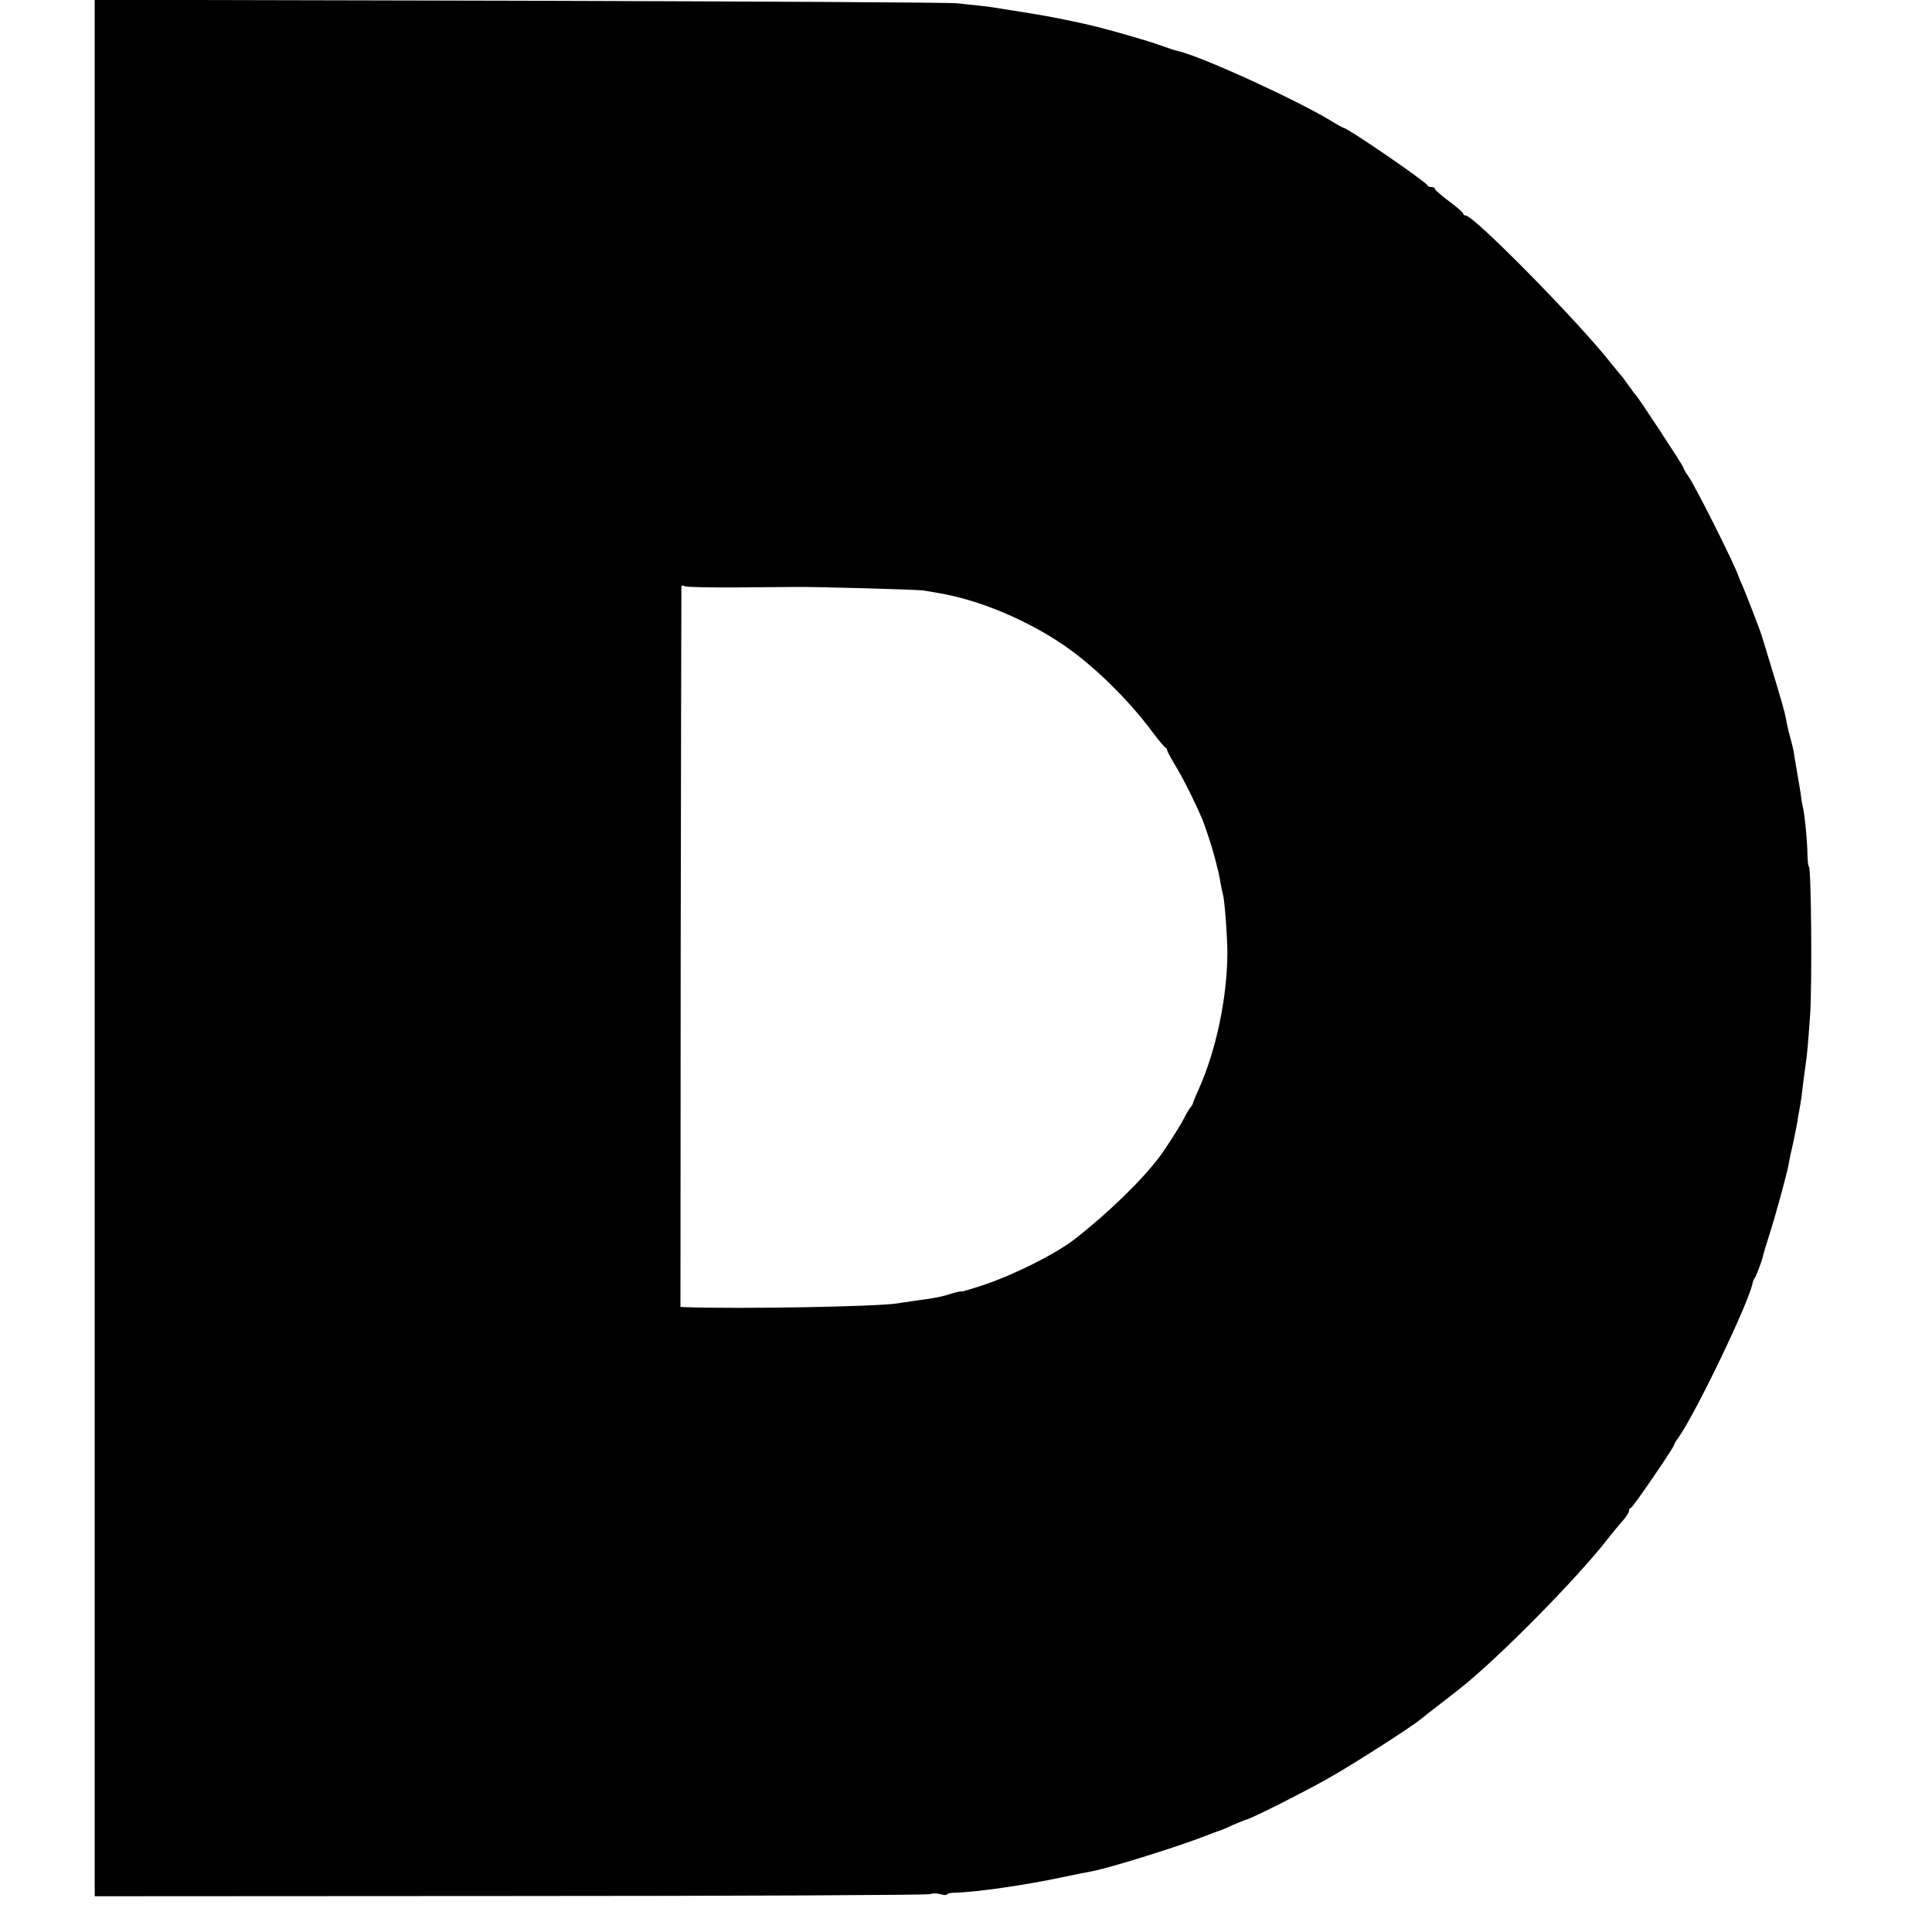
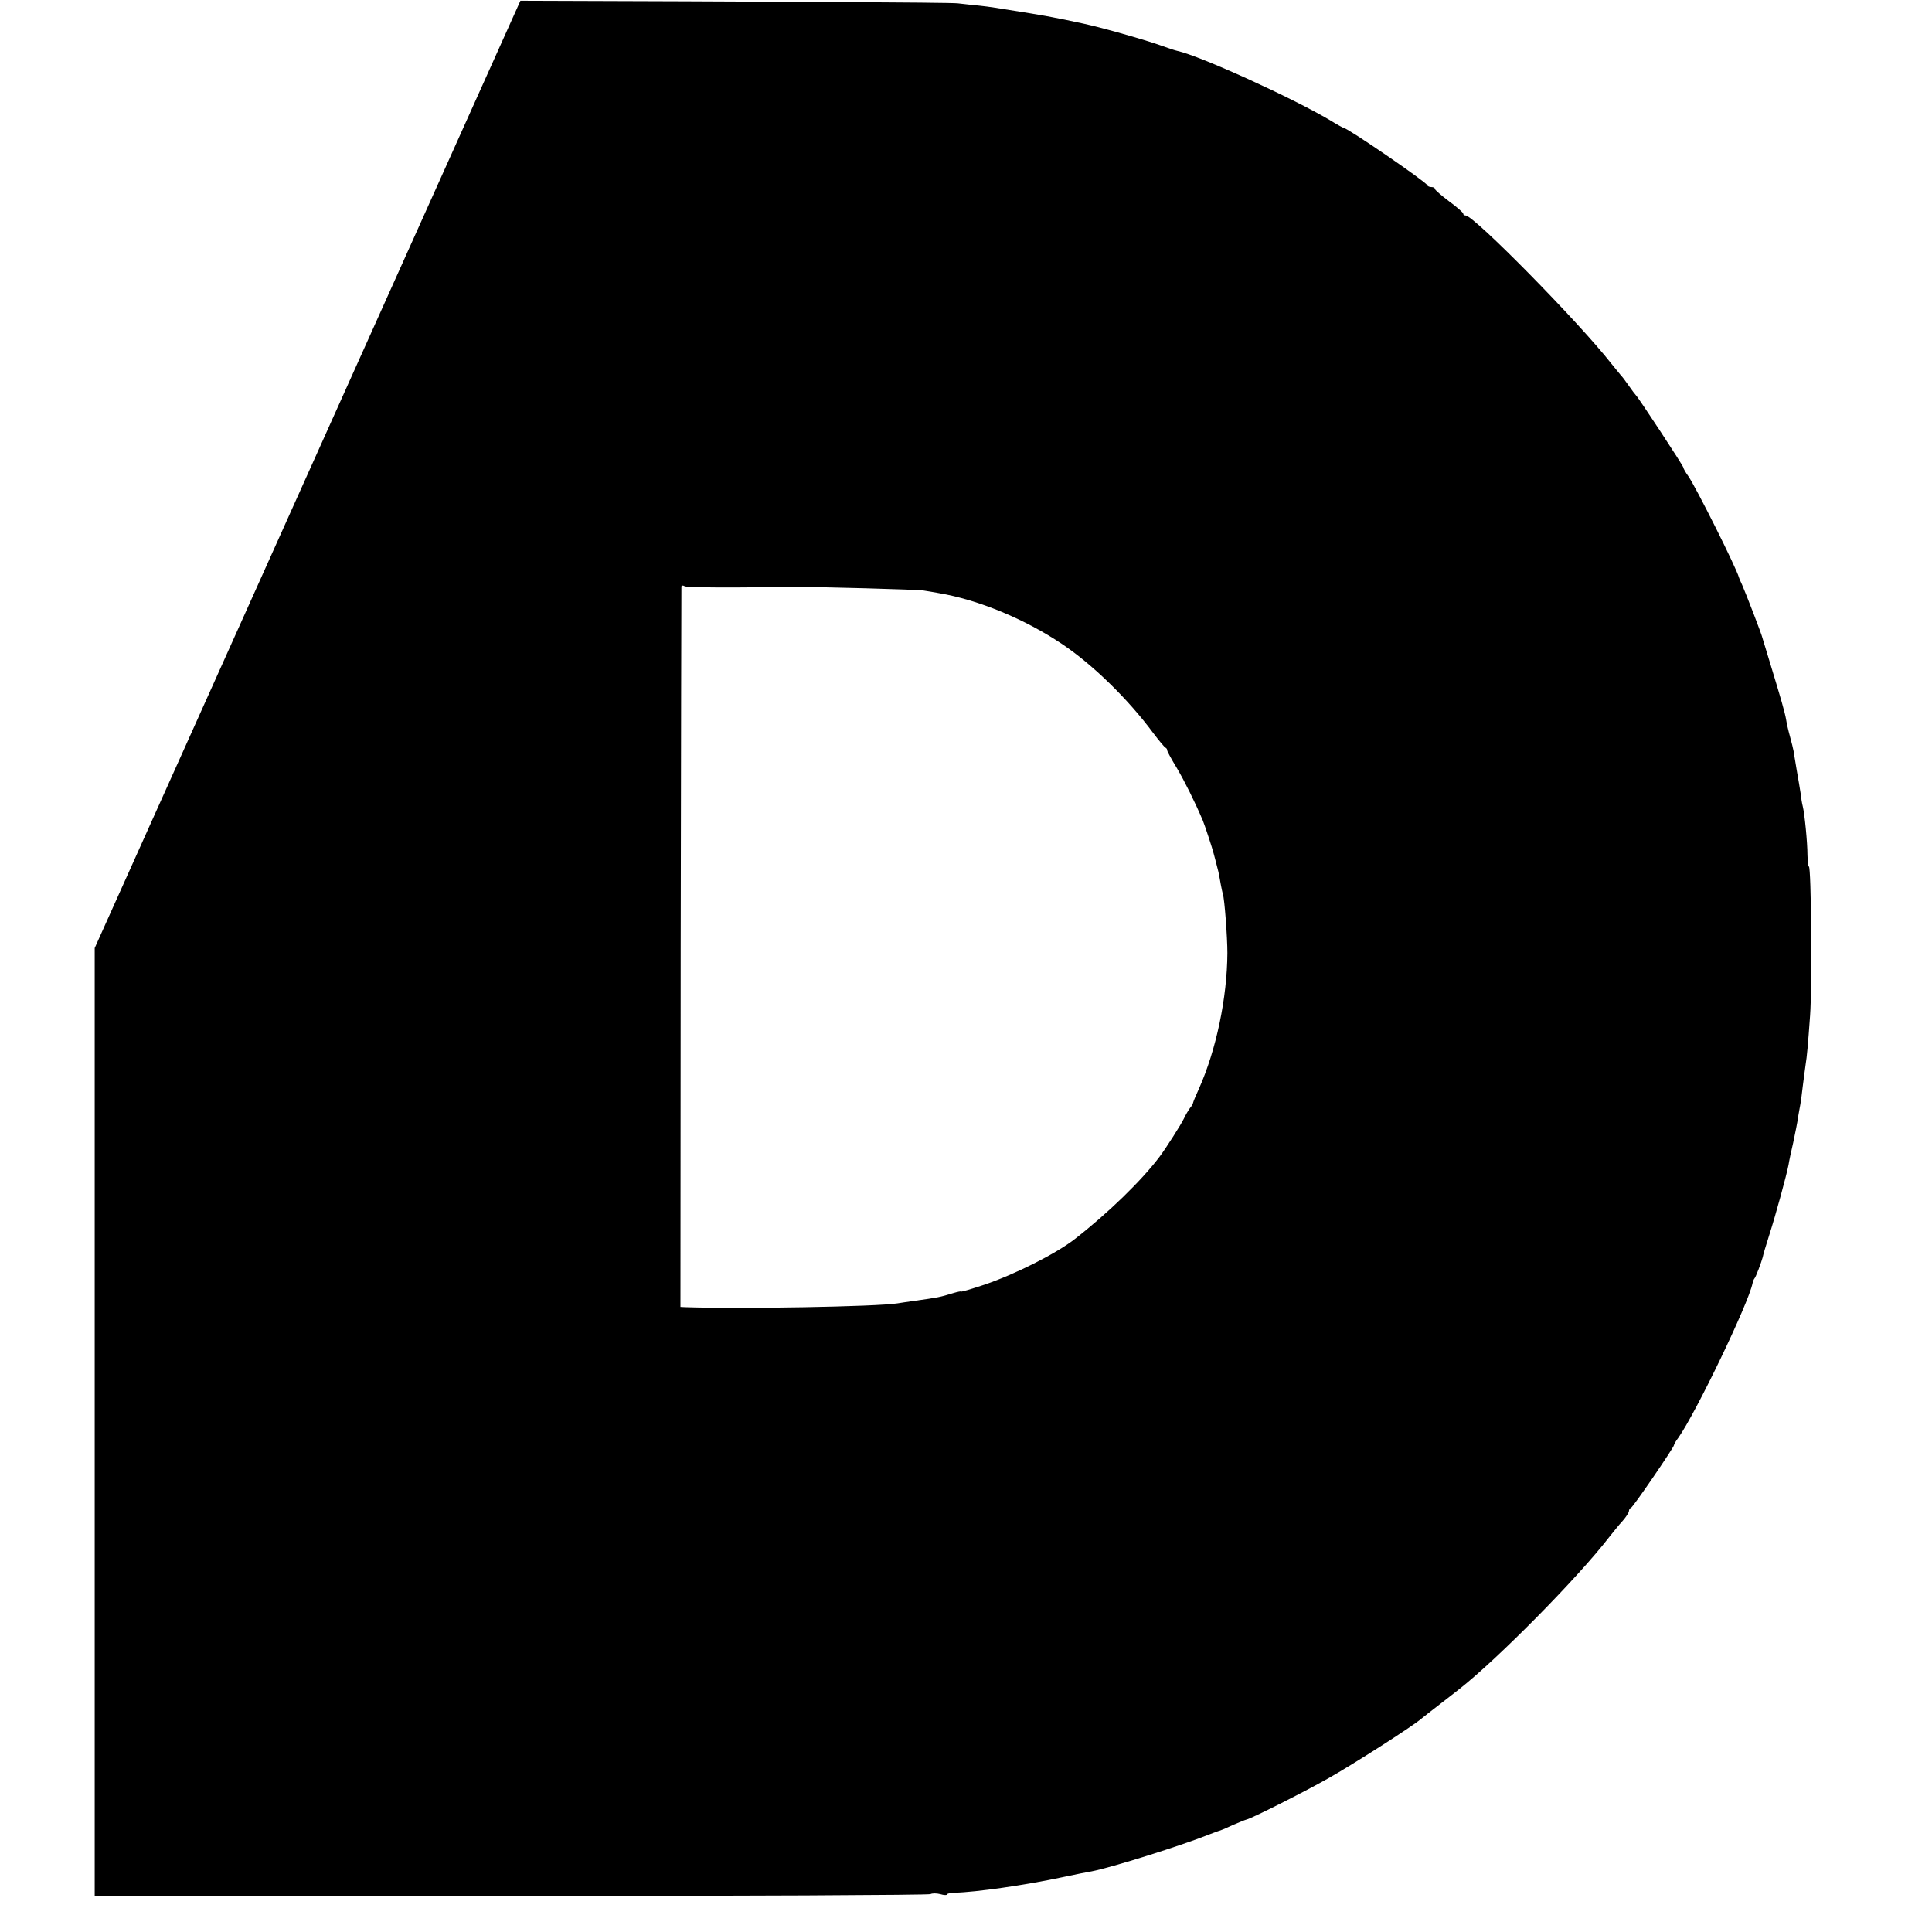
<svg xmlns="http://www.w3.org/2000/svg" version="1.0" width="816pt" height="816pt" viewBox="0 0 816 816" preserveAspectRatio="xMidYMid meet">
  <g transform="translate(0,816) scale(0.1,-0.1)" fill="#000000" stroke="none">
-     <path d="M400 4156 l0 -4005 1759 1 c967 0 1765 4 1771 8 7 4 26 4 41 0 16 -5 29 -5 29 -1 0 3 15 7 33 7 89 2 299 32 457 66 52 11 106 22 120 24 84 16 383 110 500 157 14 6 30 11 35 13 6 1 33 12 60 25 28 12 55 23 60 24 22 5 235 112 345 174 100 56 355 219 392 251 7 6 42 33 78 61 36 28 75 58 86 67 161 127 497 467 629 638 17 21 42 53 58 70 15 17 27 36 27 42 0 6 4 12 9 14 9 3 181 255 181 264 0 3 8 18 19 32 75 107 297 569 313 652 2 8 5 17 8 20 6 6 29 68 35 90 1 8 14 51 28 95 27 84 73 253 81 295 2 14 11 57 20 95 8 39 18 86 20 105 3 19 8 44 10 56 2 12 7 45 10 75 4 30 9 71 12 91 6 37 10 83 19 208 9 120 5 630 -5 630 -3 0 -5 21 -6 48 0 53 -12 176 -20 207 -3 11 -7 36 -9 55 -3 19 -10 62 -16 95 -5 33 -12 69 -13 80 -2 11 -9 40 -16 65 -7 25 -14 56 -16 70 -5 30 -22 89 -65 230 -18 58 -33 110 -35 115 -2 13 -71 191 -86 225 -7 14 -12 27 -13 30 -10 39 -182 383 -215 430 -11 15 -20 31 -20 35 0 7 -190 296 -200 305 -3 3 -17 21 -30 40 -13 19 -29 40 -35 46 -5 6 -23 28 -40 49 -137 175 -580 625 -615 625 -6 0 -10 3 -10 8 0 4 -27 28 -60 52 -33 25 -60 48 -60 53 0 4 -6 7 -14 7 -8 0 -16 3 -18 8 -6 15 -337 242 -353 242 -2 0 -28 14 -57 32 -160 95 -549 272 -645 293 -10 2 -43 13 -73 24 -44 16 -181 56 -260 76 -73 19 -212 47 -290 59 -156 25 -166 27 -212 32 -23 2 -65 7 -93 10 -27 4 -859 8 -1847 11 l-1798 4 0 -4005z m2724 1523 c122 1 228 2 236 2 82 1 521 -11 540 -15 14 -2 43 -7 65 -11 166 -28 363 -109 522 -216 128 -86 277 -231 383 -374 25 -33 48 -61 53 -63 4 -2 7 -7 7 -12 0 -4 18 -37 40 -73 33 -56 75 -140 110 -222 8 -19 41 -119 46 -140 3 -10 8 -30 20 -77 3 -13 7 -36 10 -53 3 -16 7 -35 9 -42 7 -19 19 -182 19 -248 -1 -189 -47 -409 -120 -573 -13 -28 -24 -55 -25 -60 0 -4 -6 -14 -13 -22 -6 -8 -18 -28 -26 -45 -12 -25 -77 -127 -102 -160 -75 -100 -217 -238 -358 -348 -78 -61 -252 -149 -382 -193 -54 -18 -98 -31 -98 -29 0 2 -15 -1 -32 -6 -59 -18 -63 -19 -171 -34 -23 -3 -53 -8 -67 -10 -89 -14 -661 -24 -896 -16 l-20 1 1 1518 c1 834 3 1521 3 1525 1 5 7 5 14 1 6 -4 111 -6 232 -5z" />
+     <path d="M400 4156 l0 -4005 1759 1 c967 0 1765 4 1771 8 7 4 26 4 41 0 16 -5 29 -5 29 -1 0 3 15 7 33 7 89 2 299 32 457 66 52 11 106 22 120 24 84 16 383 110 500 157 14 6 30 11 35 13 6 1 33 12 60 25 28 12 55 23 60 24 22 5 235 112 345 174 100 56 355 219 392 251 7 6 42 33 78 61 36 28 75 58 86 67 161 127 497 467 629 638 17 21 42 53 58 70 15 17 27 36 27 42 0 6 4 12 9 14 9 3 181 255 181 264 0 3 8 18 19 32 75 107 297 569 313 652 2 8 5 17 8 20 6 6 29 68 35 90 1 8 14 51 28 95 27 84 73 253 81 295 2 14 11 57 20 95 8 39 18 86 20 105 3 19 8 44 10 56 2 12 7 45 10 75 4 30 9 71 12 91 6 37 10 83 19 208 9 120 5 630 -5 630 -3 0 -5 21 -6 48 0 53 -12 176 -20 207 -3 11 -7 36 -9 55 -3 19 -10 62 -16 95 -5 33 -12 69 -13 80 -2 11 -9 40 -16 65 -7 25 -14 56 -16 70 -5 30 -22 89 -65 230 -18 58 -33 110 -35 115 -2 13 -71 191 -86 225 -7 14 -12 27 -13 30 -10 39 -182 383 -215 430 -11 15 -20 31 -20 35 0 7 -190 296 -200 305 -3 3 -17 21 -30 40 -13 19 -29 40 -35 46 -5 6 -23 28 -40 49 -137 175 -580 625 -615 625 -6 0 -10 3 -10 8 0 4 -27 28 -60 52 -33 25 -60 48 -60 53 0 4 -6 7 -14 7 -8 0 -16 3 -18 8 -6 15 -337 242 -353 242 -2 0 -28 14 -57 32 -160 95 -549 272 -645 293 -10 2 -43 13 -73 24 -44 16 -181 56 -260 76 -73 19 -212 47 -290 59 -156 25 -166 27 -212 32 -23 2 -65 7 -93 10 -27 4 -859 8 -1847 11 z m2724 1523 c122 1 228 2 236 2 82 1 521 -11 540 -15 14 -2 43 -7 65 -11 166 -28 363 -109 522 -216 128 -86 277 -231 383 -374 25 -33 48 -61 53 -63 4 -2 7 -7 7 -12 0 -4 18 -37 40 -73 33 -56 75 -140 110 -222 8 -19 41 -119 46 -140 3 -10 8 -30 20 -77 3 -13 7 -36 10 -53 3 -16 7 -35 9 -42 7 -19 19 -182 19 -248 -1 -189 -47 -409 -120 -573 -13 -28 -24 -55 -25 -60 0 -4 -6 -14 -13 -22 -6 -8 -18 -28 -26 -45 -12 -25 -77 -127 -102 -160 -75 -100 -217 -238 -358 -348 -78 -61 -252 -149 -382 -193 -54 -18 -98 -31 -98 -29 0 2 -15 -1 -32 -6 -59 -18 -63 -19 -171 -34 -23 -3 -53 -8 -67 -10 -89 -14 -661 -24 -896 -16 l-20 1 1 1518 c1 834 3 1521 3 1525 1 5 7 5 14 1 6 -4 111 -6 232 -5z" />
  </g>
</svg>